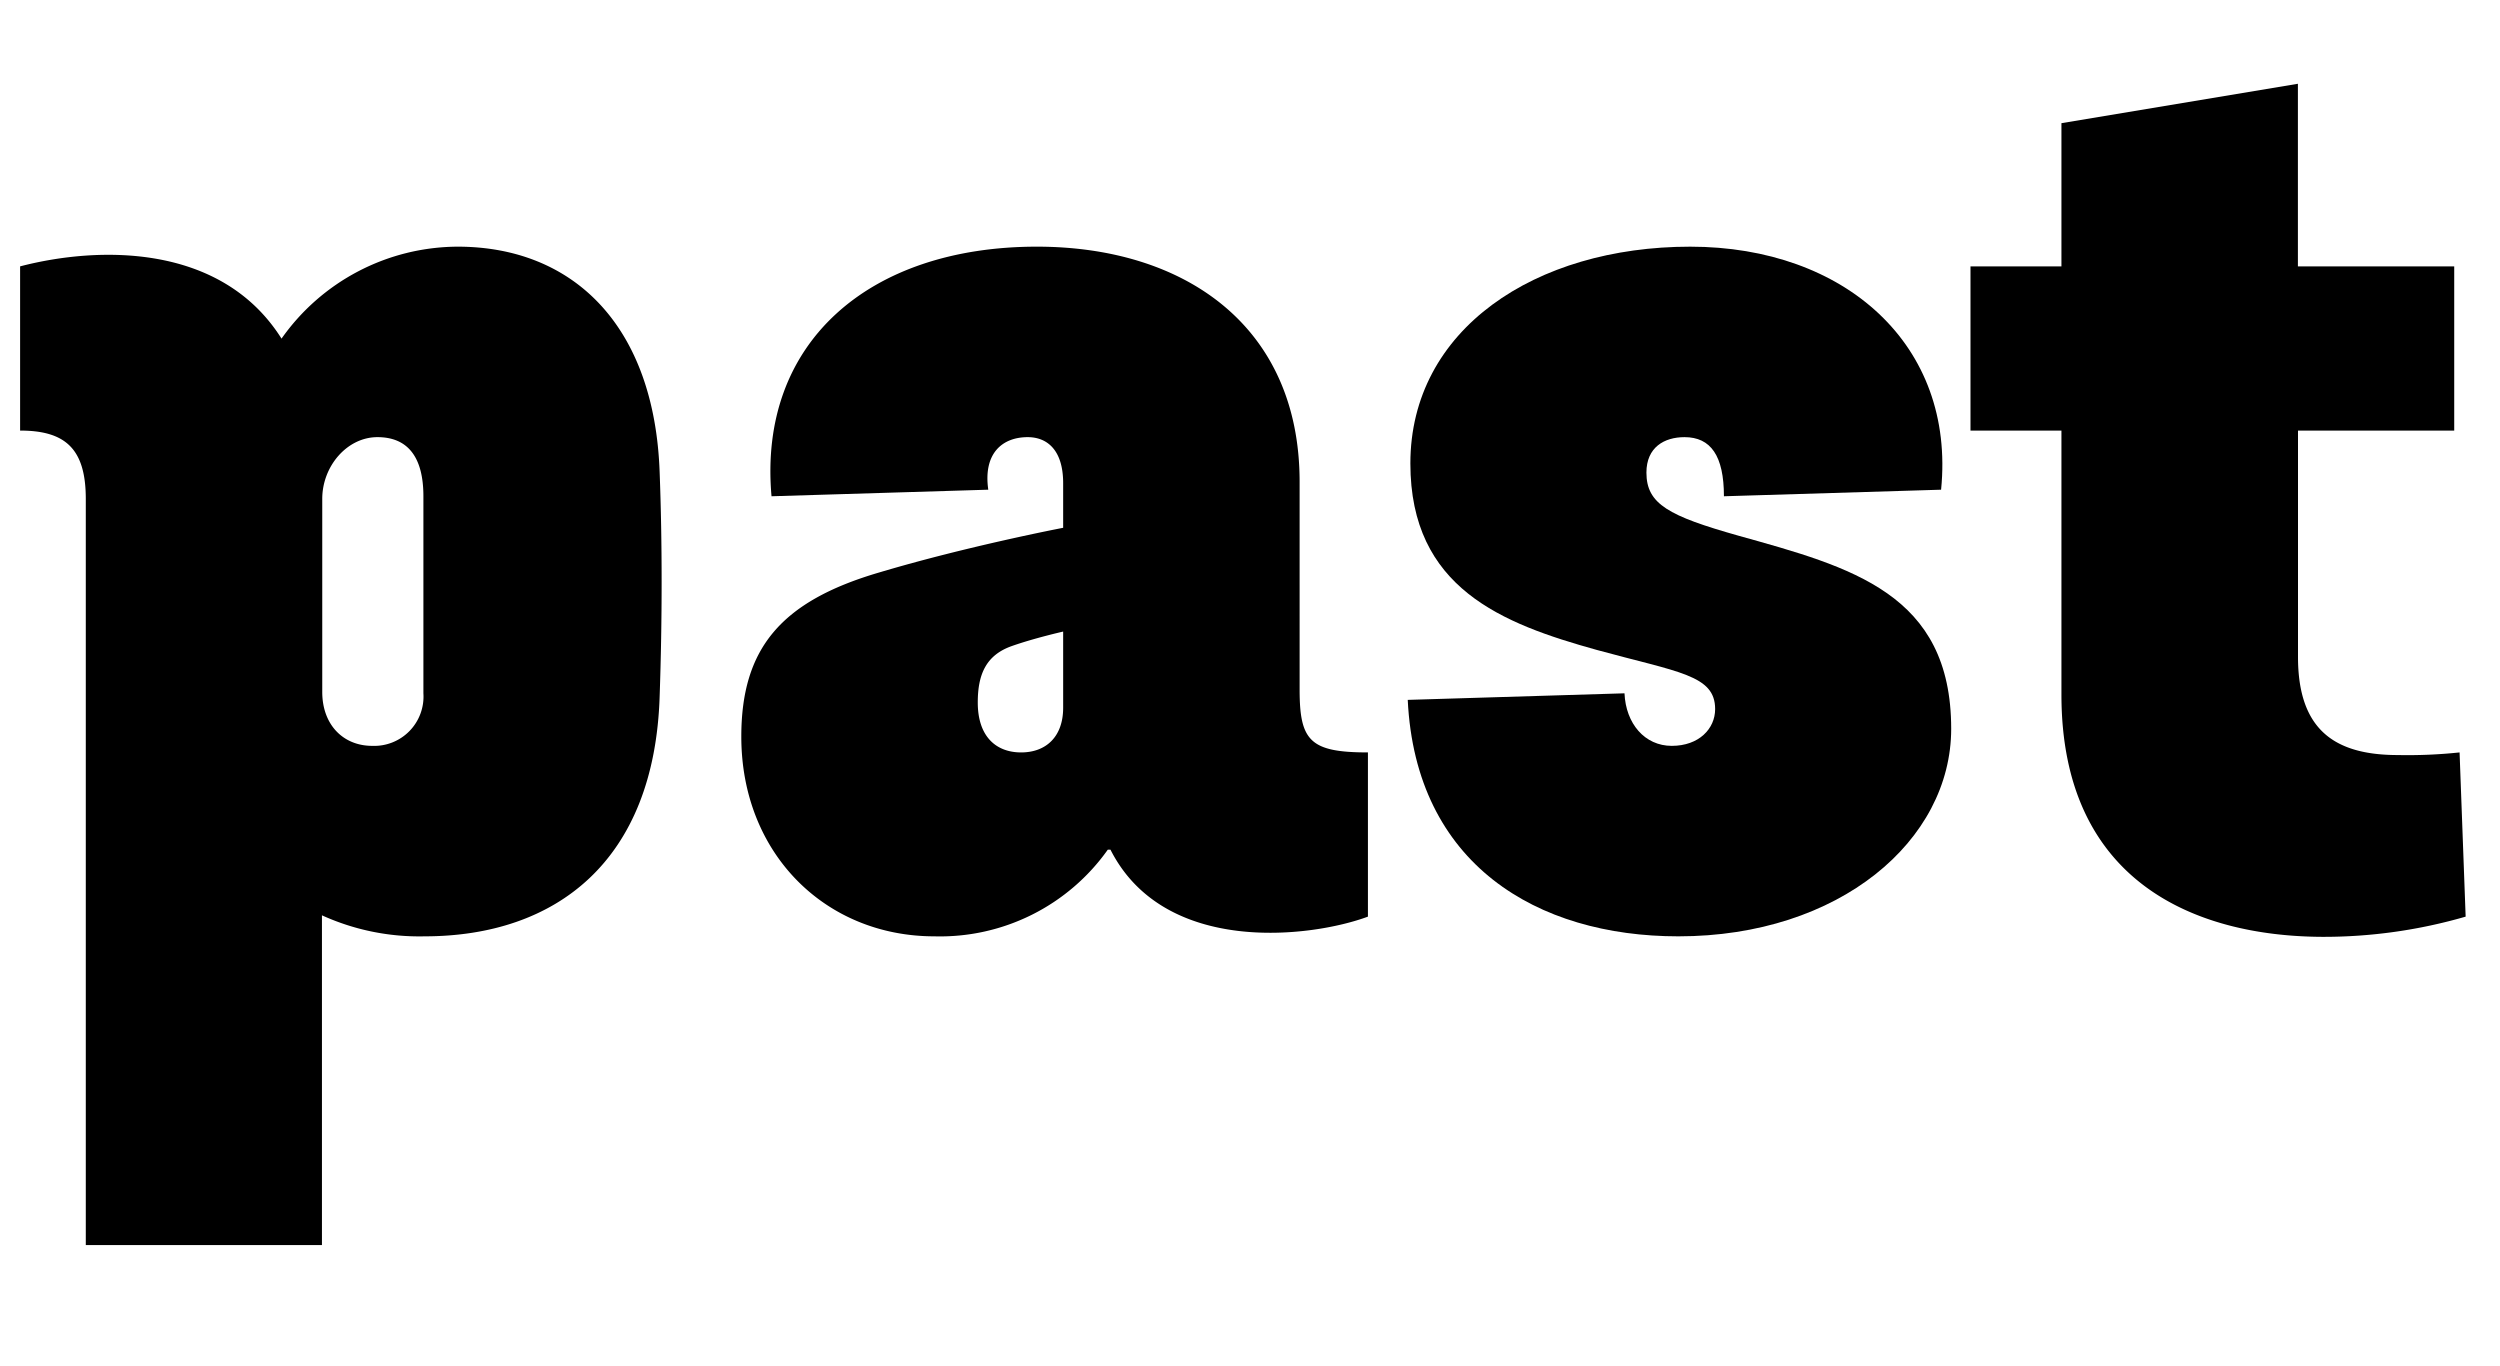
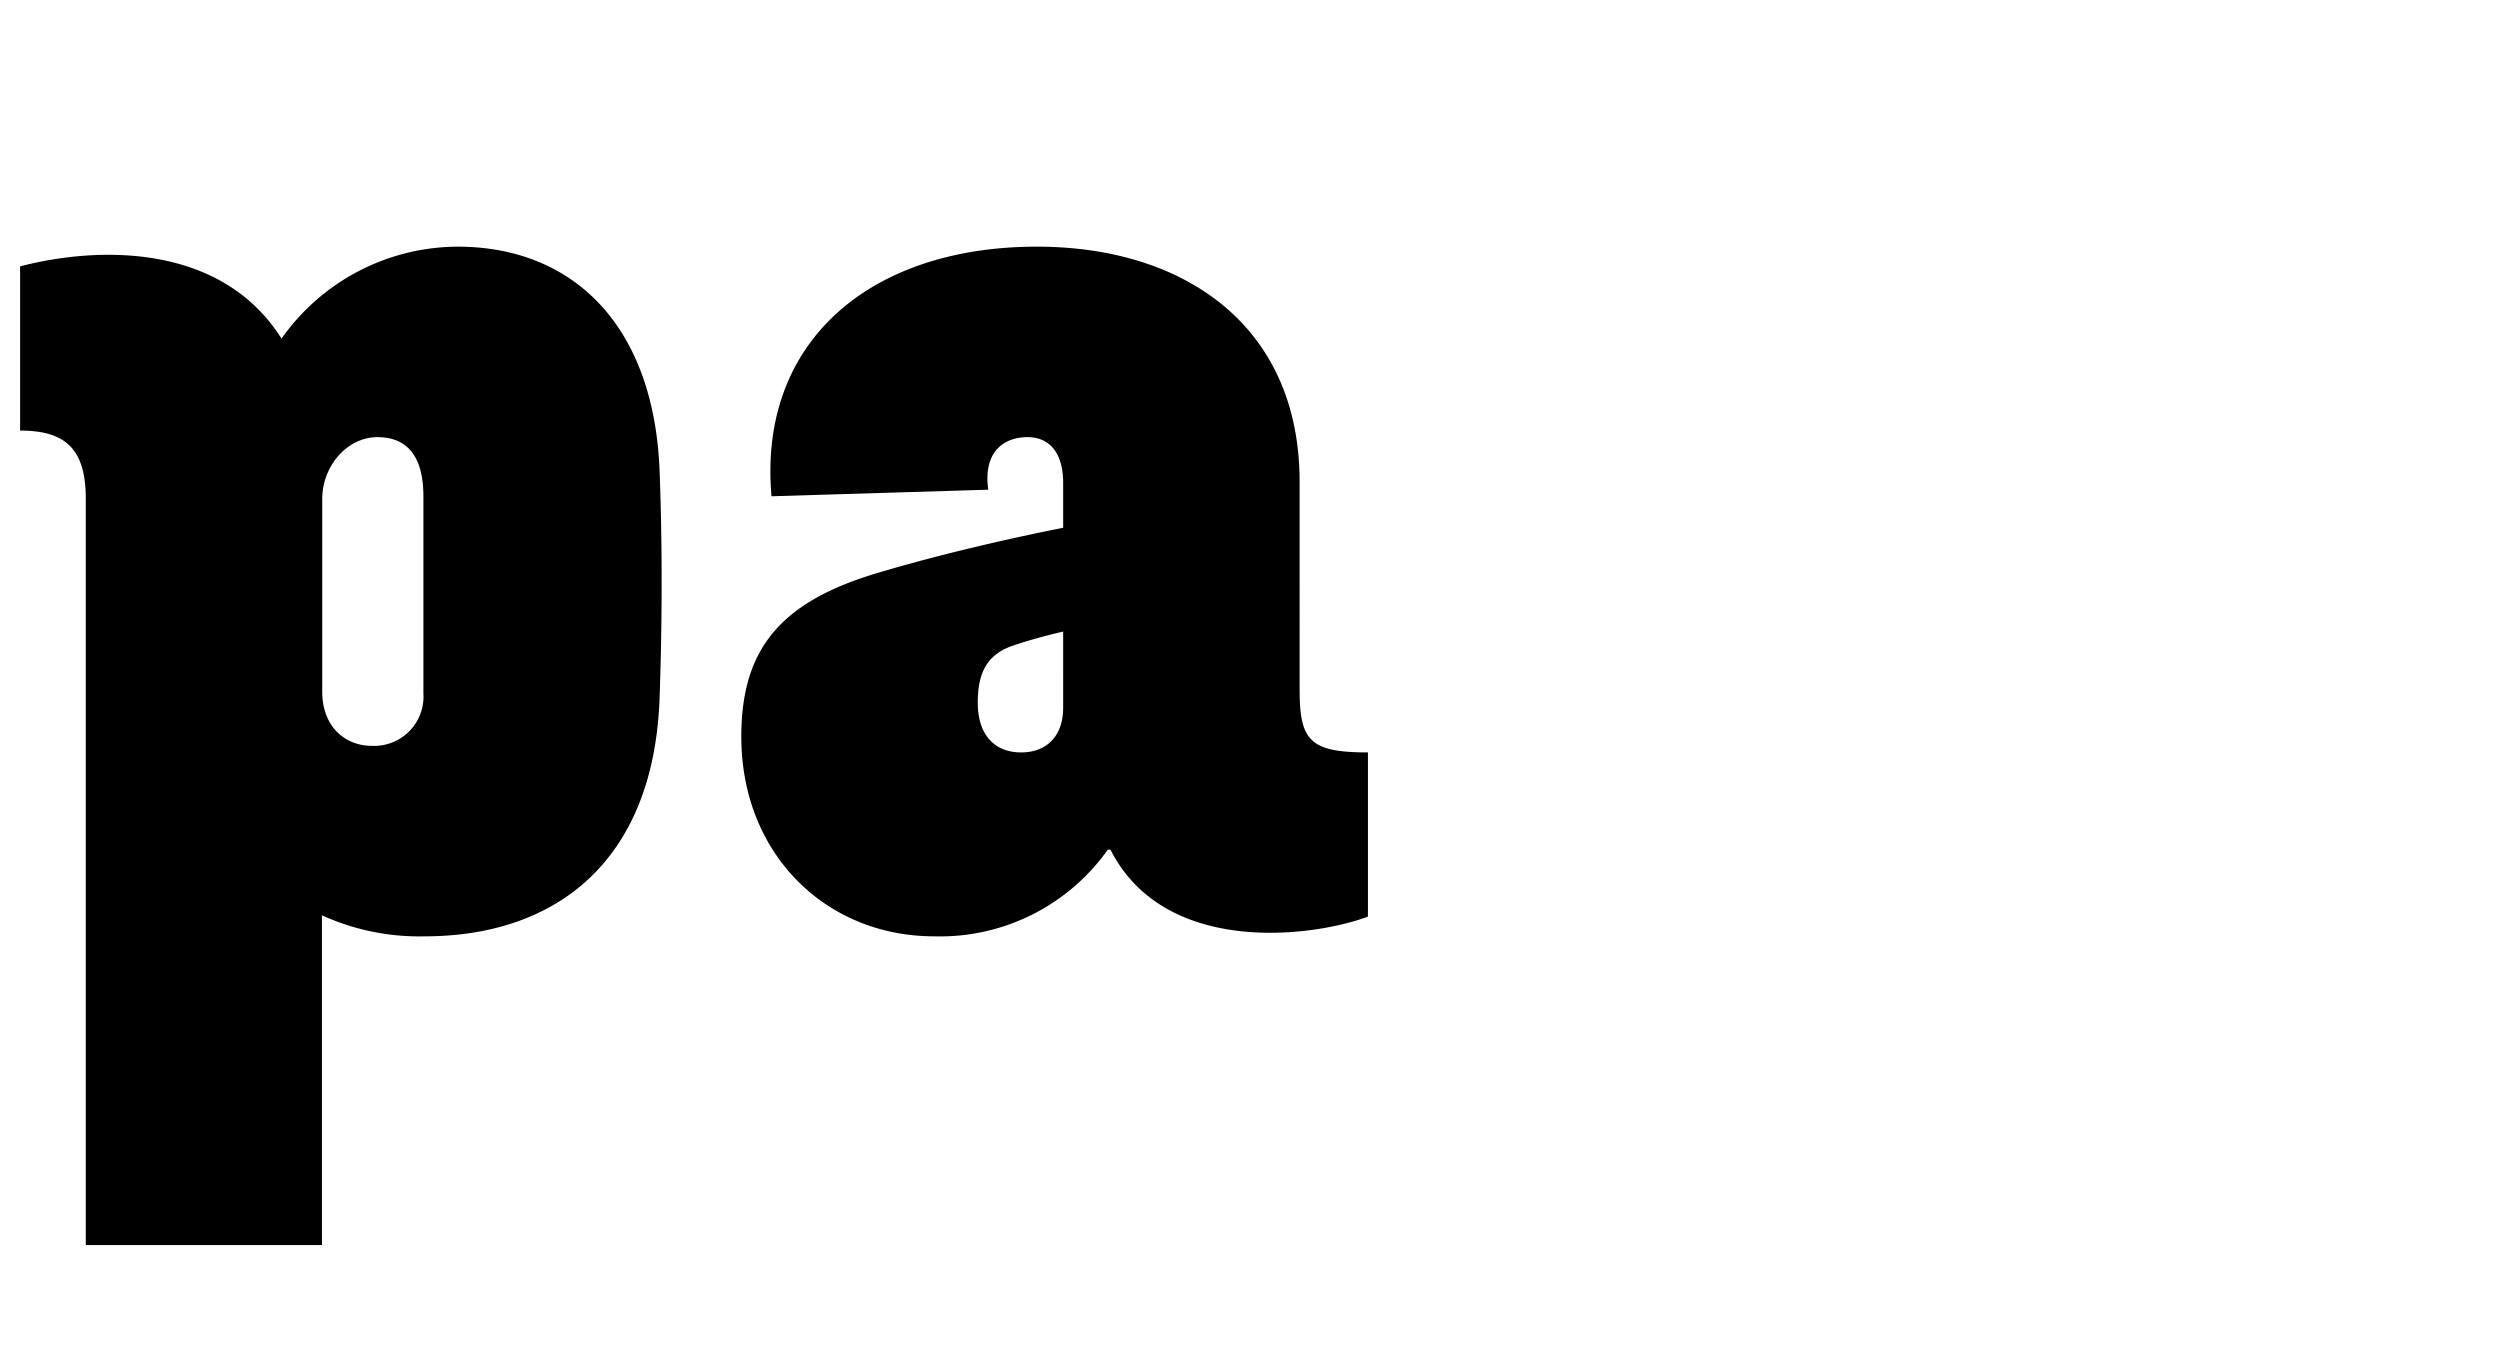
<svg xmlns="http://www.w3.org/2000/svg" id="Layer_1" data-name="Layer 1" viewBox="0 0 247.4 135.21">
  <defs>
    <style>.cls-1{isolation:isolate;}</style>
  </defs>
  <title>navi-past</title>
  <g class="cls-1">
    <path d="M8.49 49.37c0-4.94-2-6.76-6.5-6.76V26.36c7.67-2 19.89-2.34 25.87 7.15a21.42 21.42.0 0117.42-9.1c11.44.0 19.5 7.8 20 22.36.26 6.89.26 14.56.0 22.1C64.78 85.25 55 92.66 42 92.66a23.25 23.25.0 01-10.14-2.08v32.63H8.49zm23.4 19.11c0 3.25 2.08 5.33 4.94 5.33a4.88 4.88.0 005.07-5.2V49.11c0-3.9-1.56-5.85-4.55-5.85s-5.46 2.86-5.46 6.11z" />
    <path d="M135.37 90.71c-5.59 2.08-20.15 3.9-25.48-6.63h-.26a20.35 20.35.0 01-17.16 8.58c-10.79.0-19.11-8.19-19.11-19.76.0-8.71 3.9-13.39 13.65-16.25 8.71-2.6 18.2-4.42 18.2-4.42V47.81c0-3.25-1.56-4.55-3.51-4.55-2.47.0-4.42 1.56-3.9 5.2l-21.45.65C75 33.9 86 24.41 102.61 24.41c14.56.0 26 7.8 26 23.27V68.22c0 5.07 1 6.24 6.76 6.24zM96.76 69.52c0 3.38 1.82 4.94 4.29 4.94s4.16-1.56 4.16-4.42V62.5s-2.86.65-5.07 1.43C97.54 64.84 96.76 66.79 96.76 69.52z" />
-     <path d="M170.6 49.11c0-4-1.3-5.85-3.9-5.85-2 0-3.77 1-3.77 3.51.0 3.12 2.21 4.29 9.1 6.24 11.18 3.12 21.06 5.72 21.06 19.11.0 11.05-11.05 20.54-27 20.54-14 0-26-7.15-26.78-23.4l21.45-.65c.13 3 2 5.2 4.68 5.2s4.29-1.69 4.29-3.64c0-3.38-3.64-3.64-11.7-5.85-9.36-2.6-18.46-6.11-18.46-18.46.0-13.26 12.35-21.45 27.69-21.45s26.26 9.75 24.83 24.05z" />
-     <path d="M237.29 74.72a48.94 48.94.0 006.11-.26L244 90.71a50.41 50.41.0 01-14.17 2C217.14 92.66 204 87.2 204 68.74V42.61h-9V26.36h9V12.19l23.4-3.9V26.36h15.47V42.61H227.41V65C227.41 72.12 230.92 74.72 237.29 74.72z" />
  </g>
</svg>